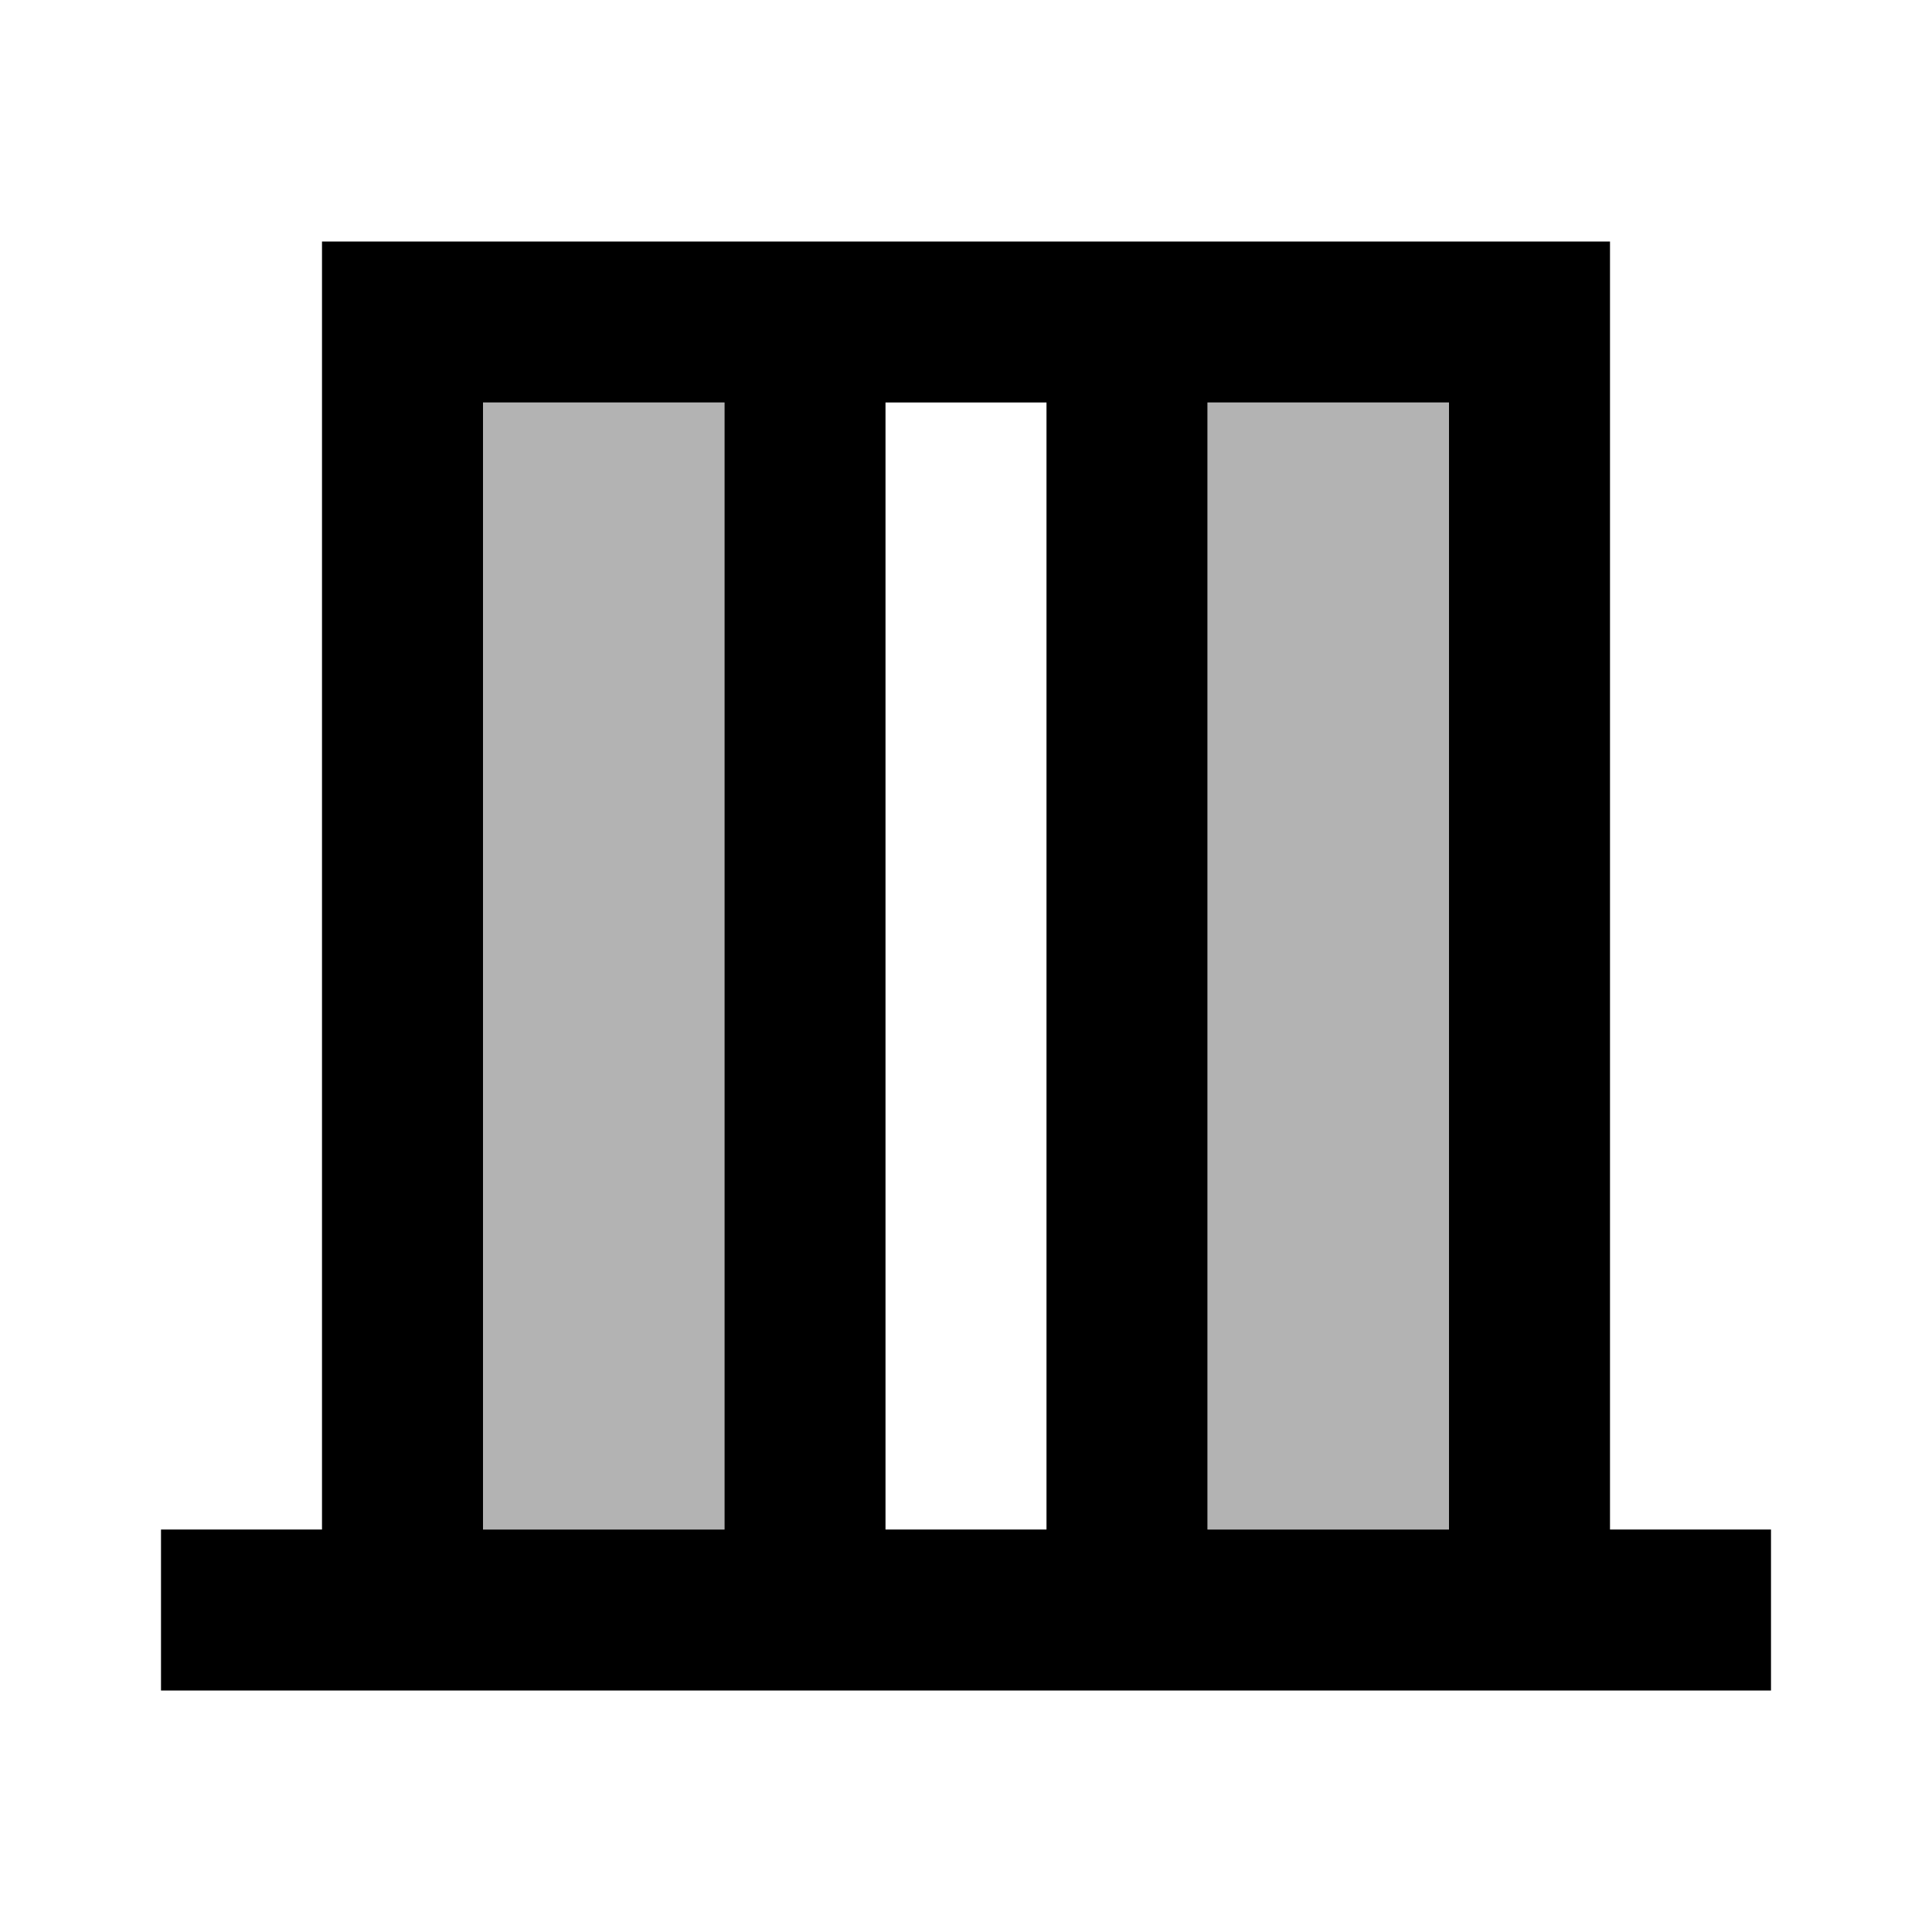
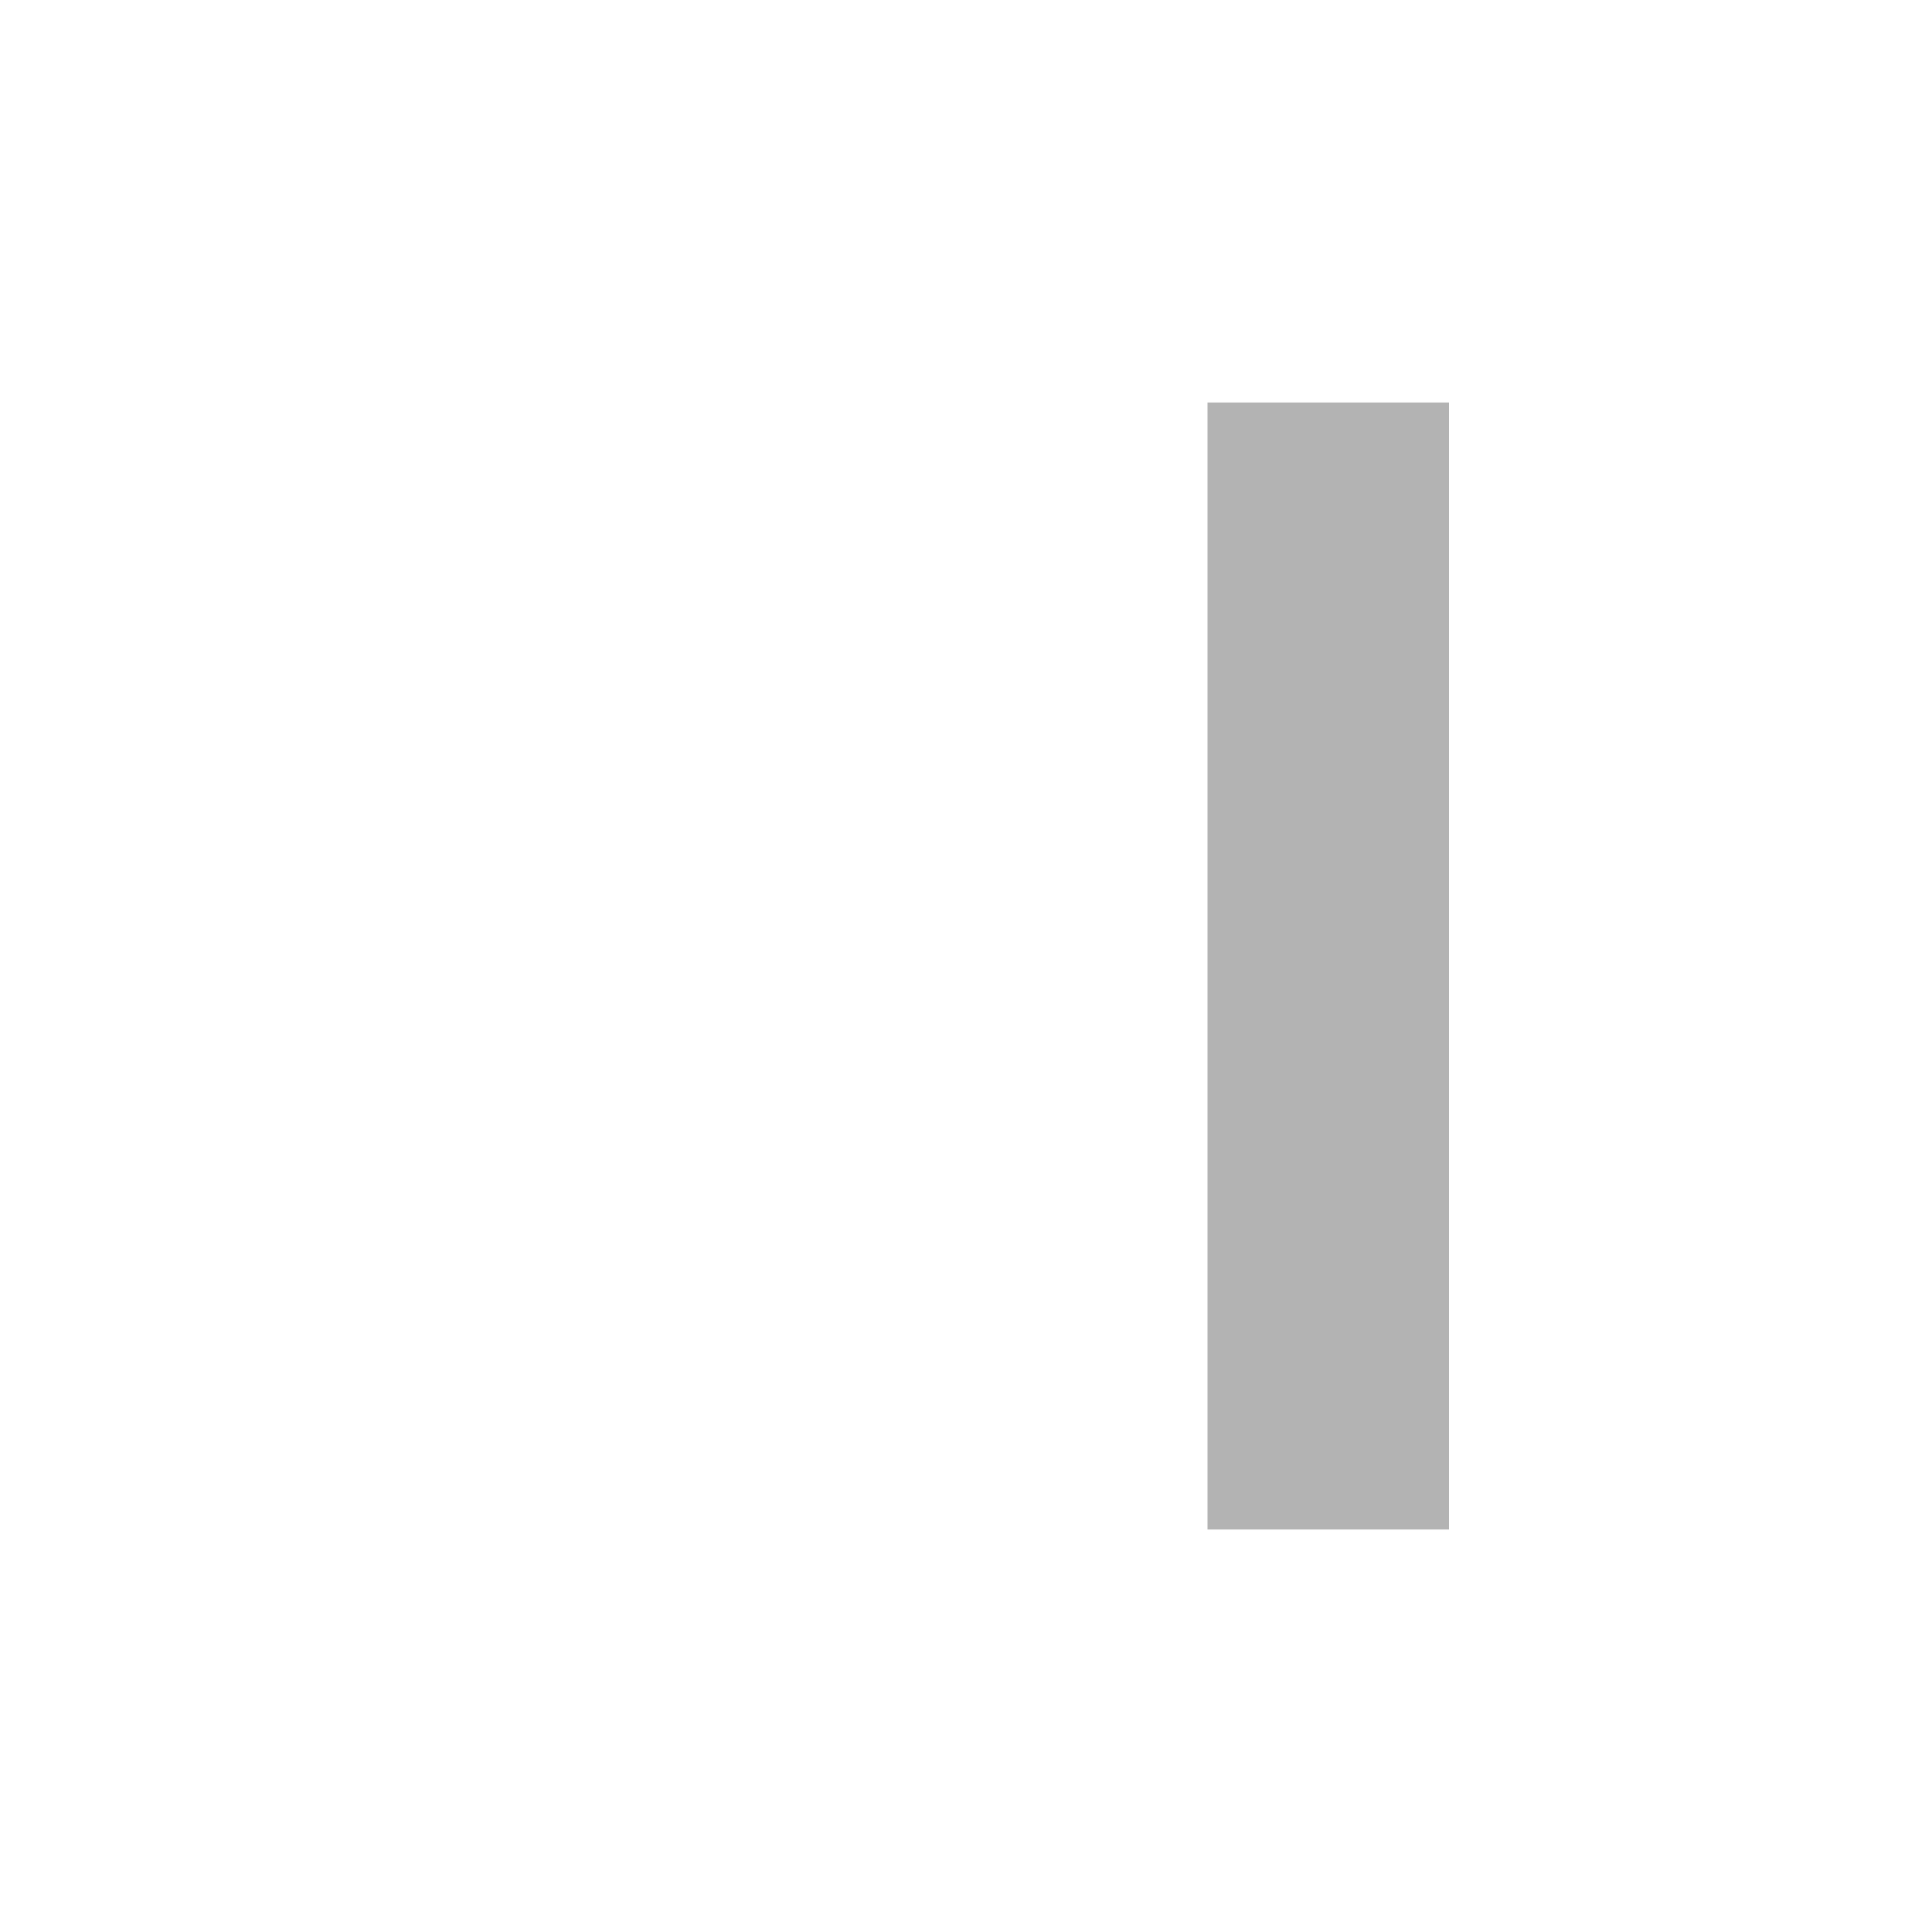
<svg xmlns="http://www.w3.org/2000/svg" enable-background="new 0 0 24 24" height="24" viewBox="0 0 24 24" width="24">
  <g>
-     <rect fill="none" height="24" width="24" />
-   </g>
+     </g>
  <g>
    <g>
-       <rect height="14" opacity=".3" width="3" x="6" y="5" />
      <rect height="14" opacity=".3" width="3" x="15" y="5" />
-       <path d="M20,19V3H4v16H2v2h20v-2H20z M9,19H6V5h3V19z M13,19h-2V5h2V19z M18,19h-3V5h3V19z" />
    </g>
  </g>
</svg>